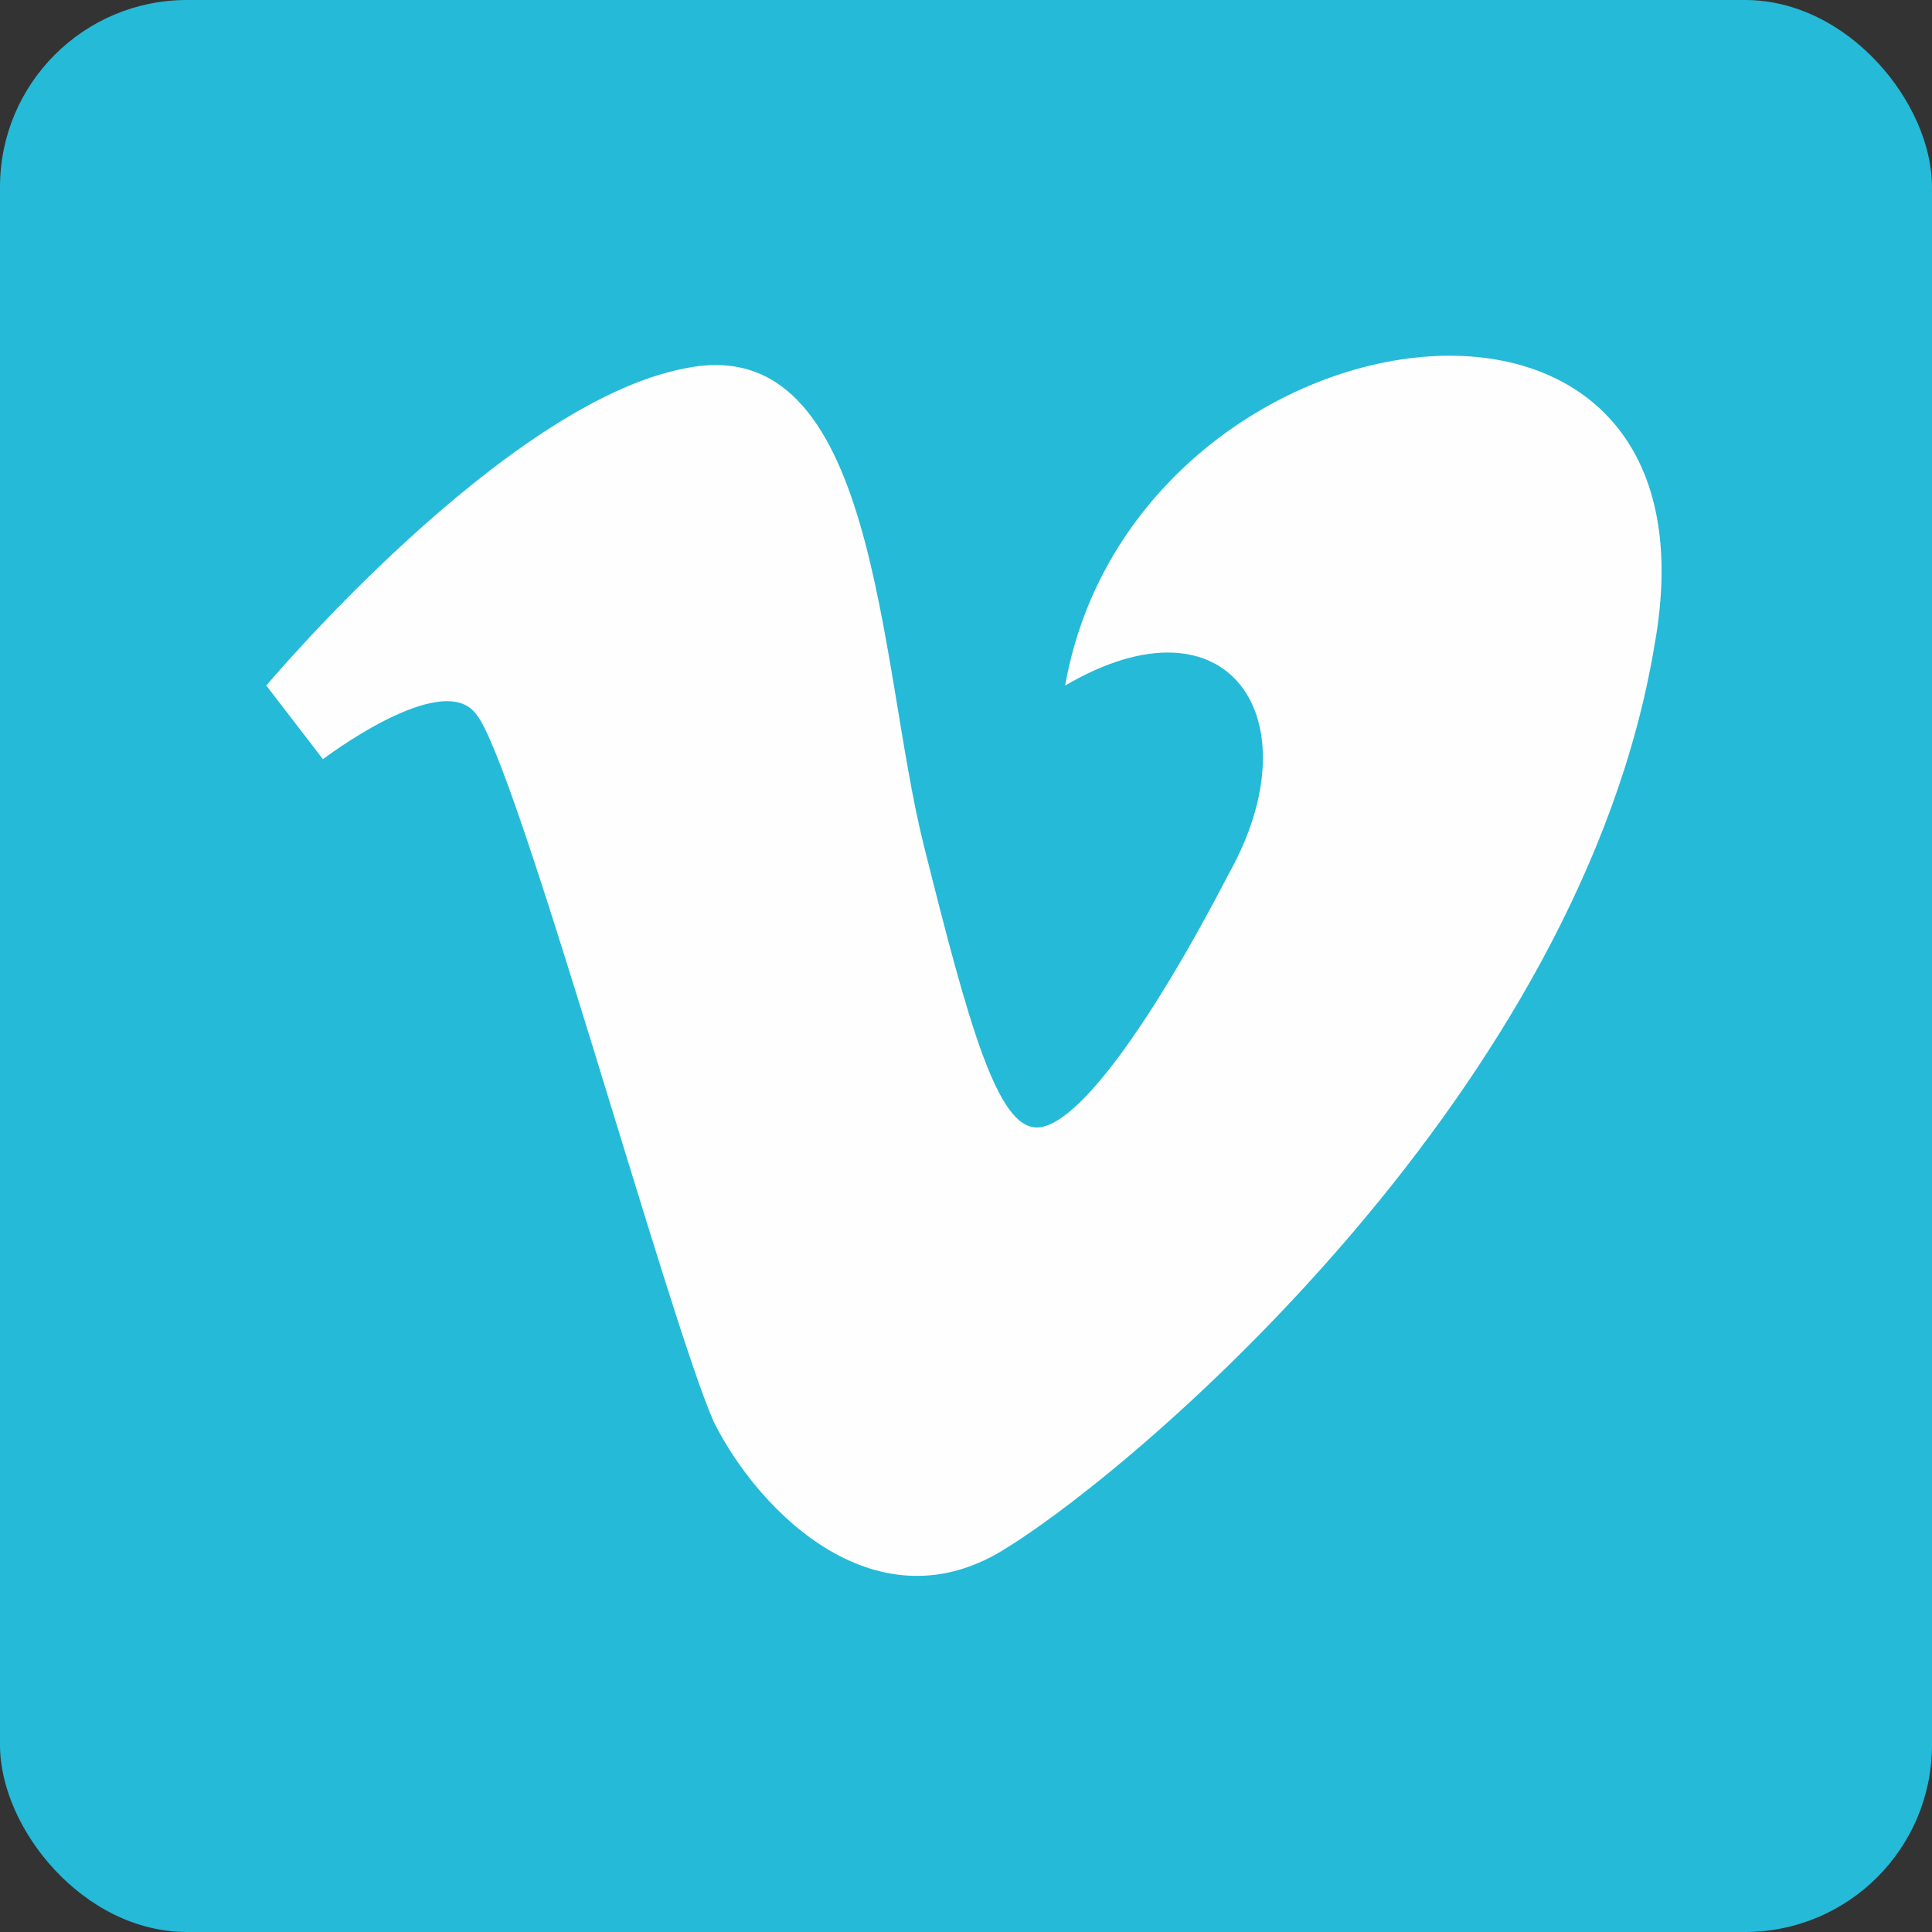
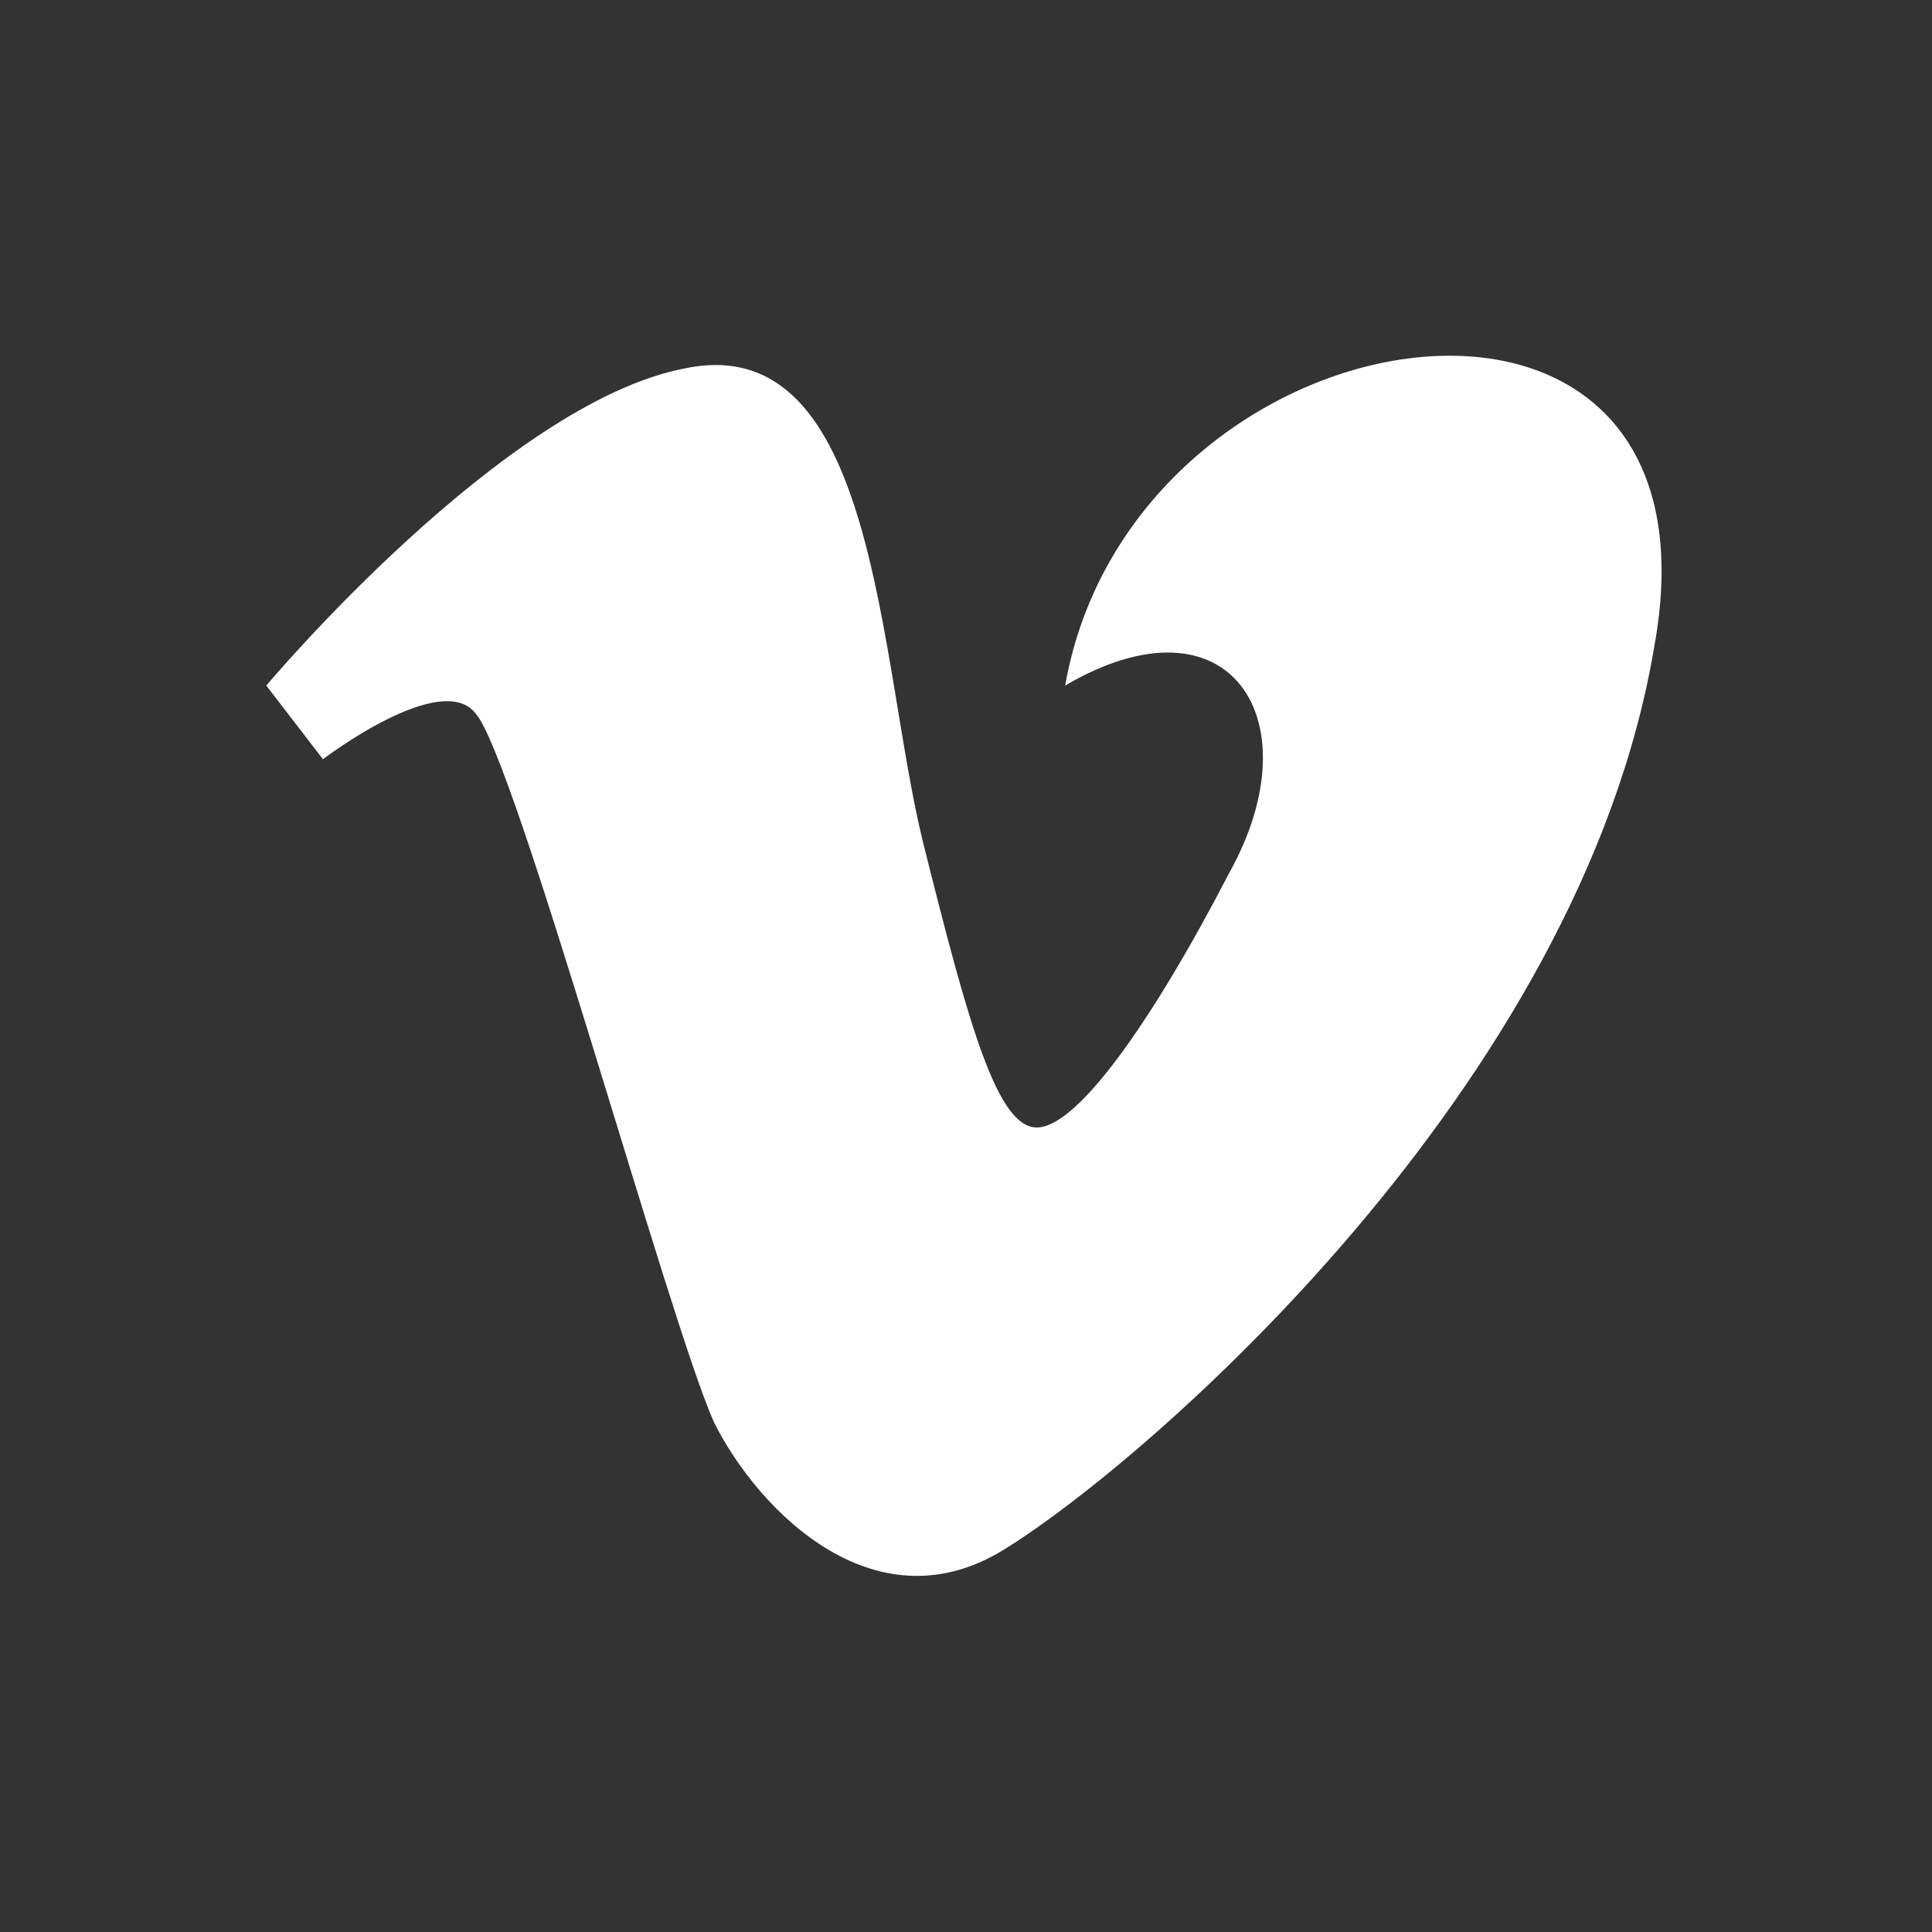
<svg xmlns="http://www.w3.org/2000/svg" height="1.042in" style="shape-rendering:geometricPrecision; text-rendering:geometricPrecision; image-rendering:optimizeQuality; fill-rule:evenodd; clip-rule:evenodd" version="1.1" viewBox="0 0 341 341" width="1.042in" xml:space="preserve">
  <rect x="0" y="0" width="341" height="341" fill="#333333" stroke="none" />
  <defs>
    <style type="text/css">
   
    .fil1 {fill:#FEFEFE}
    .fil0 {fill:#25BAD8}
   
  </style>
  </defs>
  <g id="Layer_x0020_1">
    <g id="_320494216">
-       <rect class="fil0" height="341" rx="33" ry="33" width="341" />
-       <path class="fil1" d="M292 114c-13,78 -90,144 -114,159 -23,15 -44,-6 -52,-22 -8,-18 -35,-117 -42,-125 -6,-8 -27,8 -27,8l-10 -13c0,0 42,-50 74,-56 34,-7 34,52 42,84 8,32 13,50 20,50 7,0 20,-18 34,-45 15,-27 0,-50 -29,-33 12,-68 118,-84 104,-7z" />
+       <path class="fil1" d="M292 114c-13,78 -90,144 -114,159 -23,15 -44,-6 -52,-22 -8,-18 -35,-117 -42,-125 -6,-8 -27,8 -27,8l-10 -13c0,0 42,-50 74,-56 34,-7 34,52 42,84 8,32 13,50 20,50 7,0 20,-18 34,-45 15,-27 0,-50 -29,-33 12,-68 118,-84 104,-7" />
    </g>
  </g>
</svg>